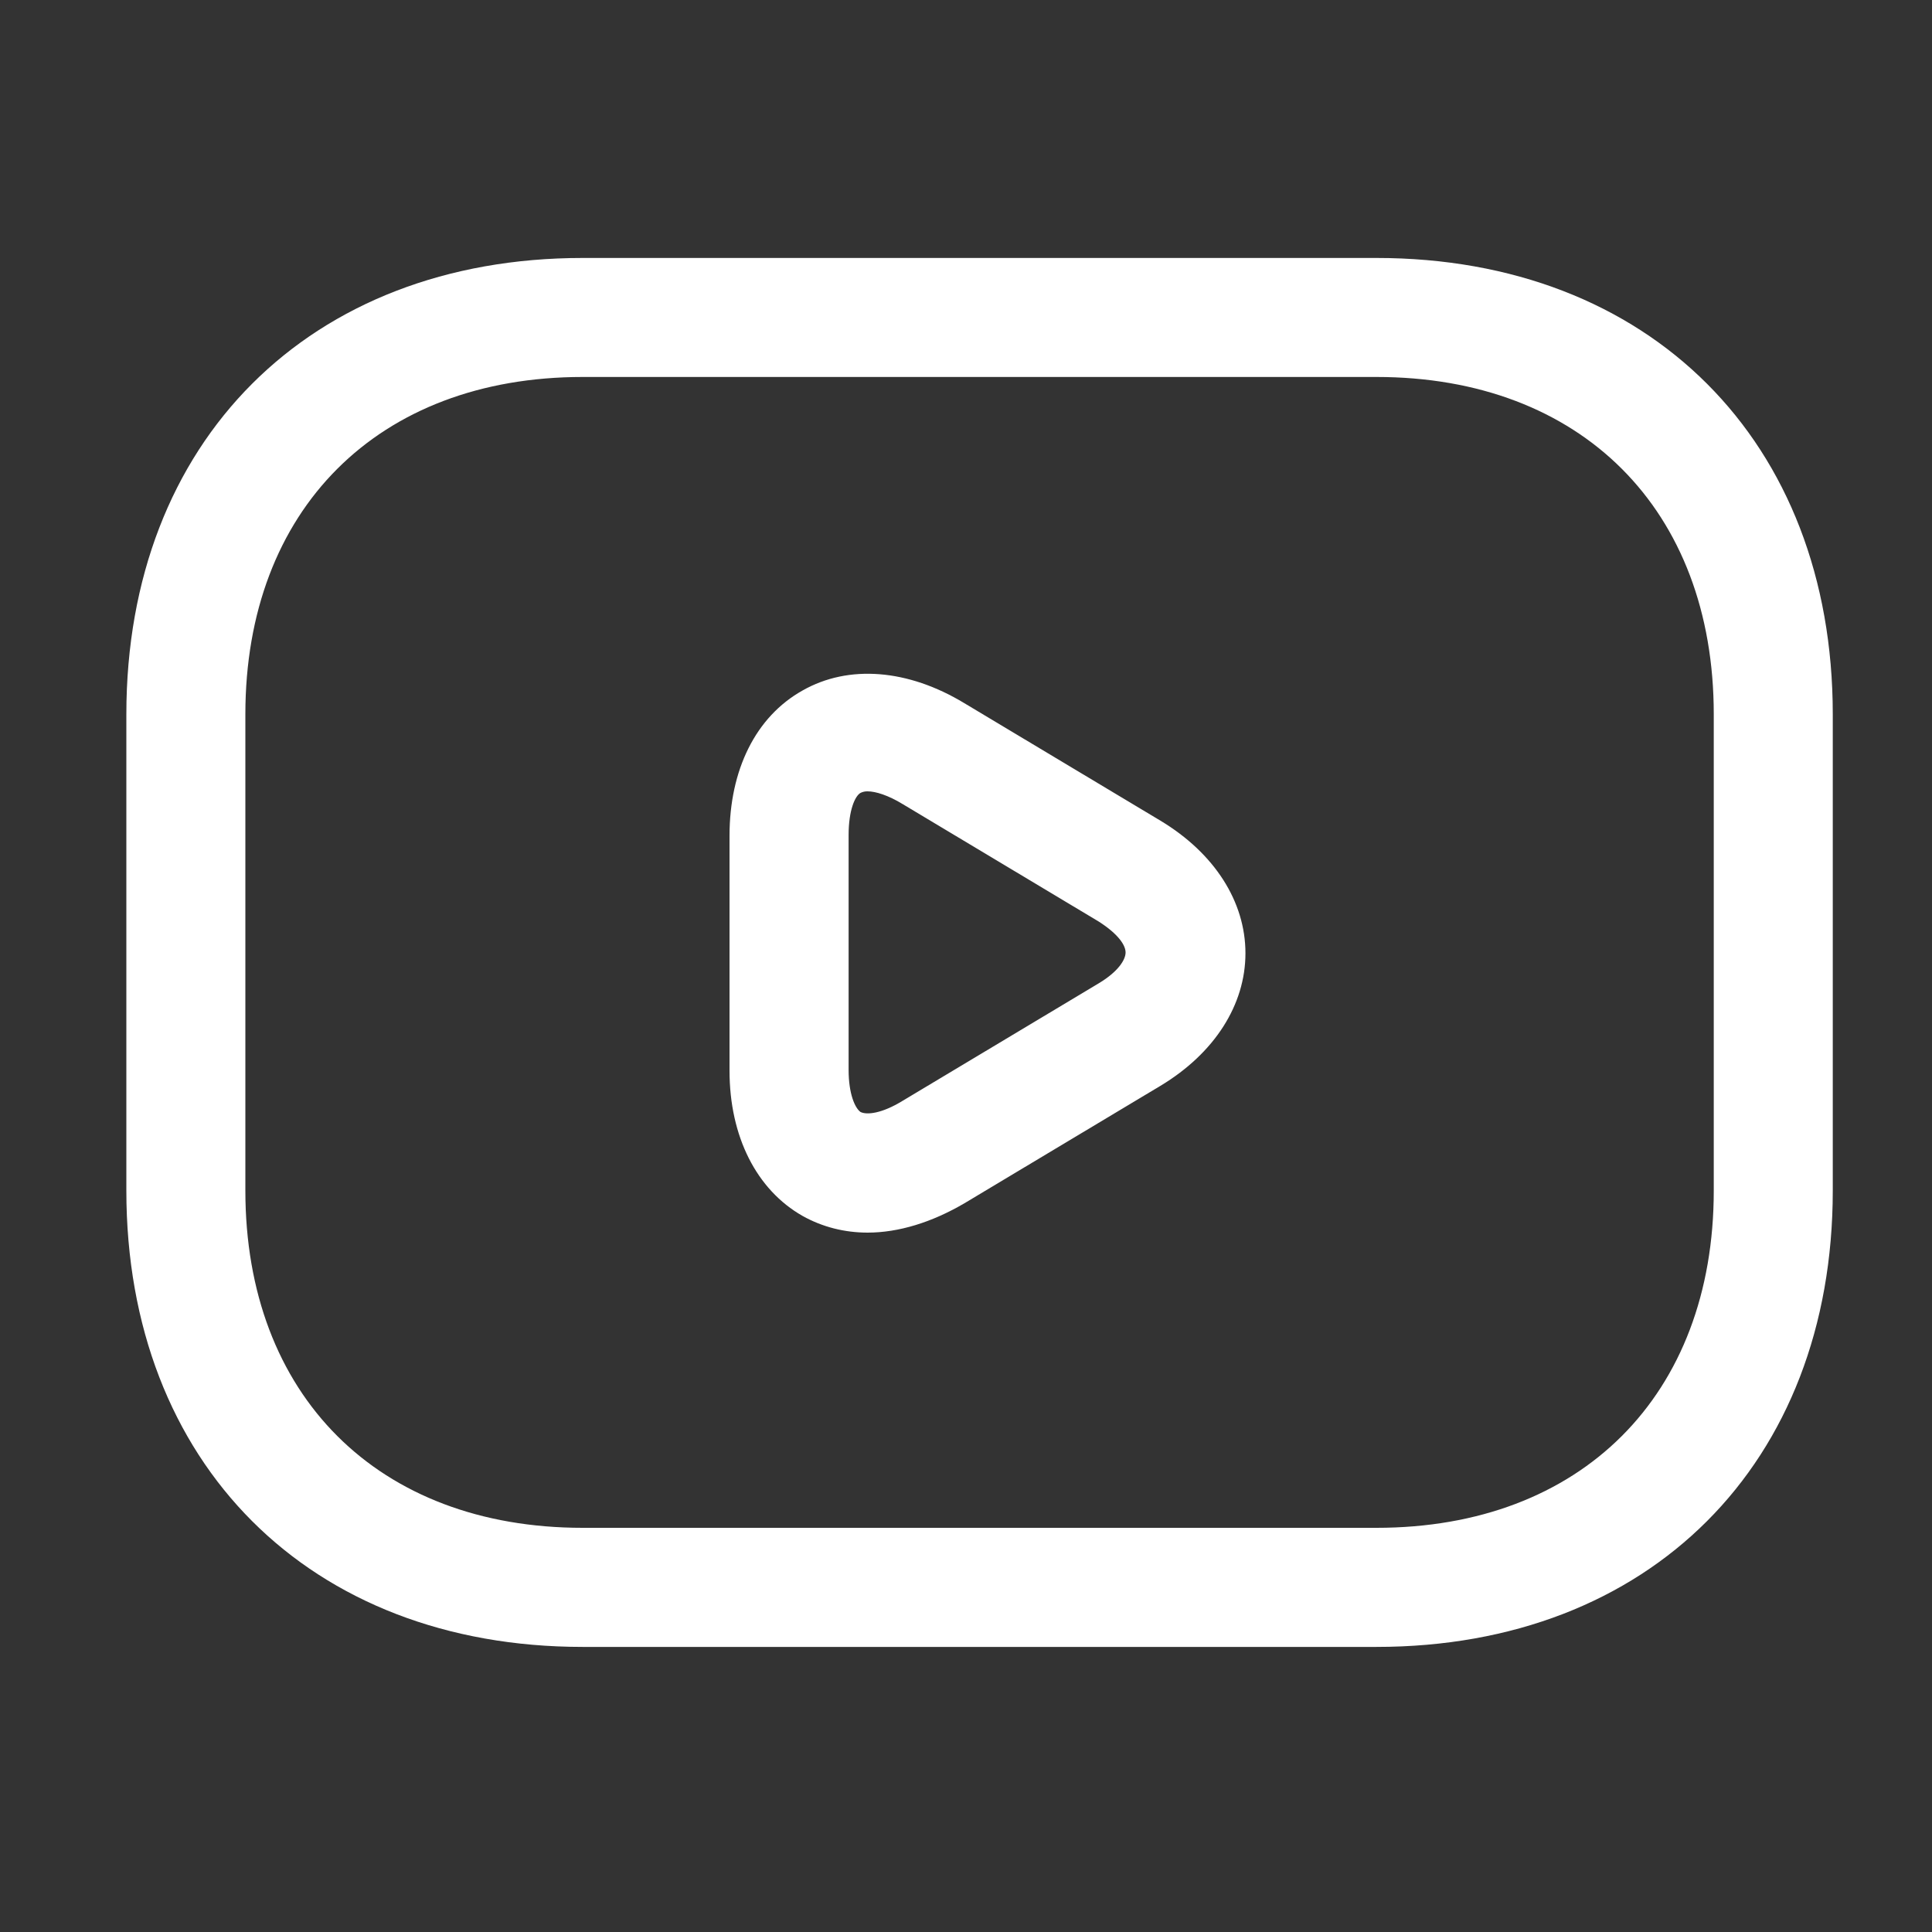
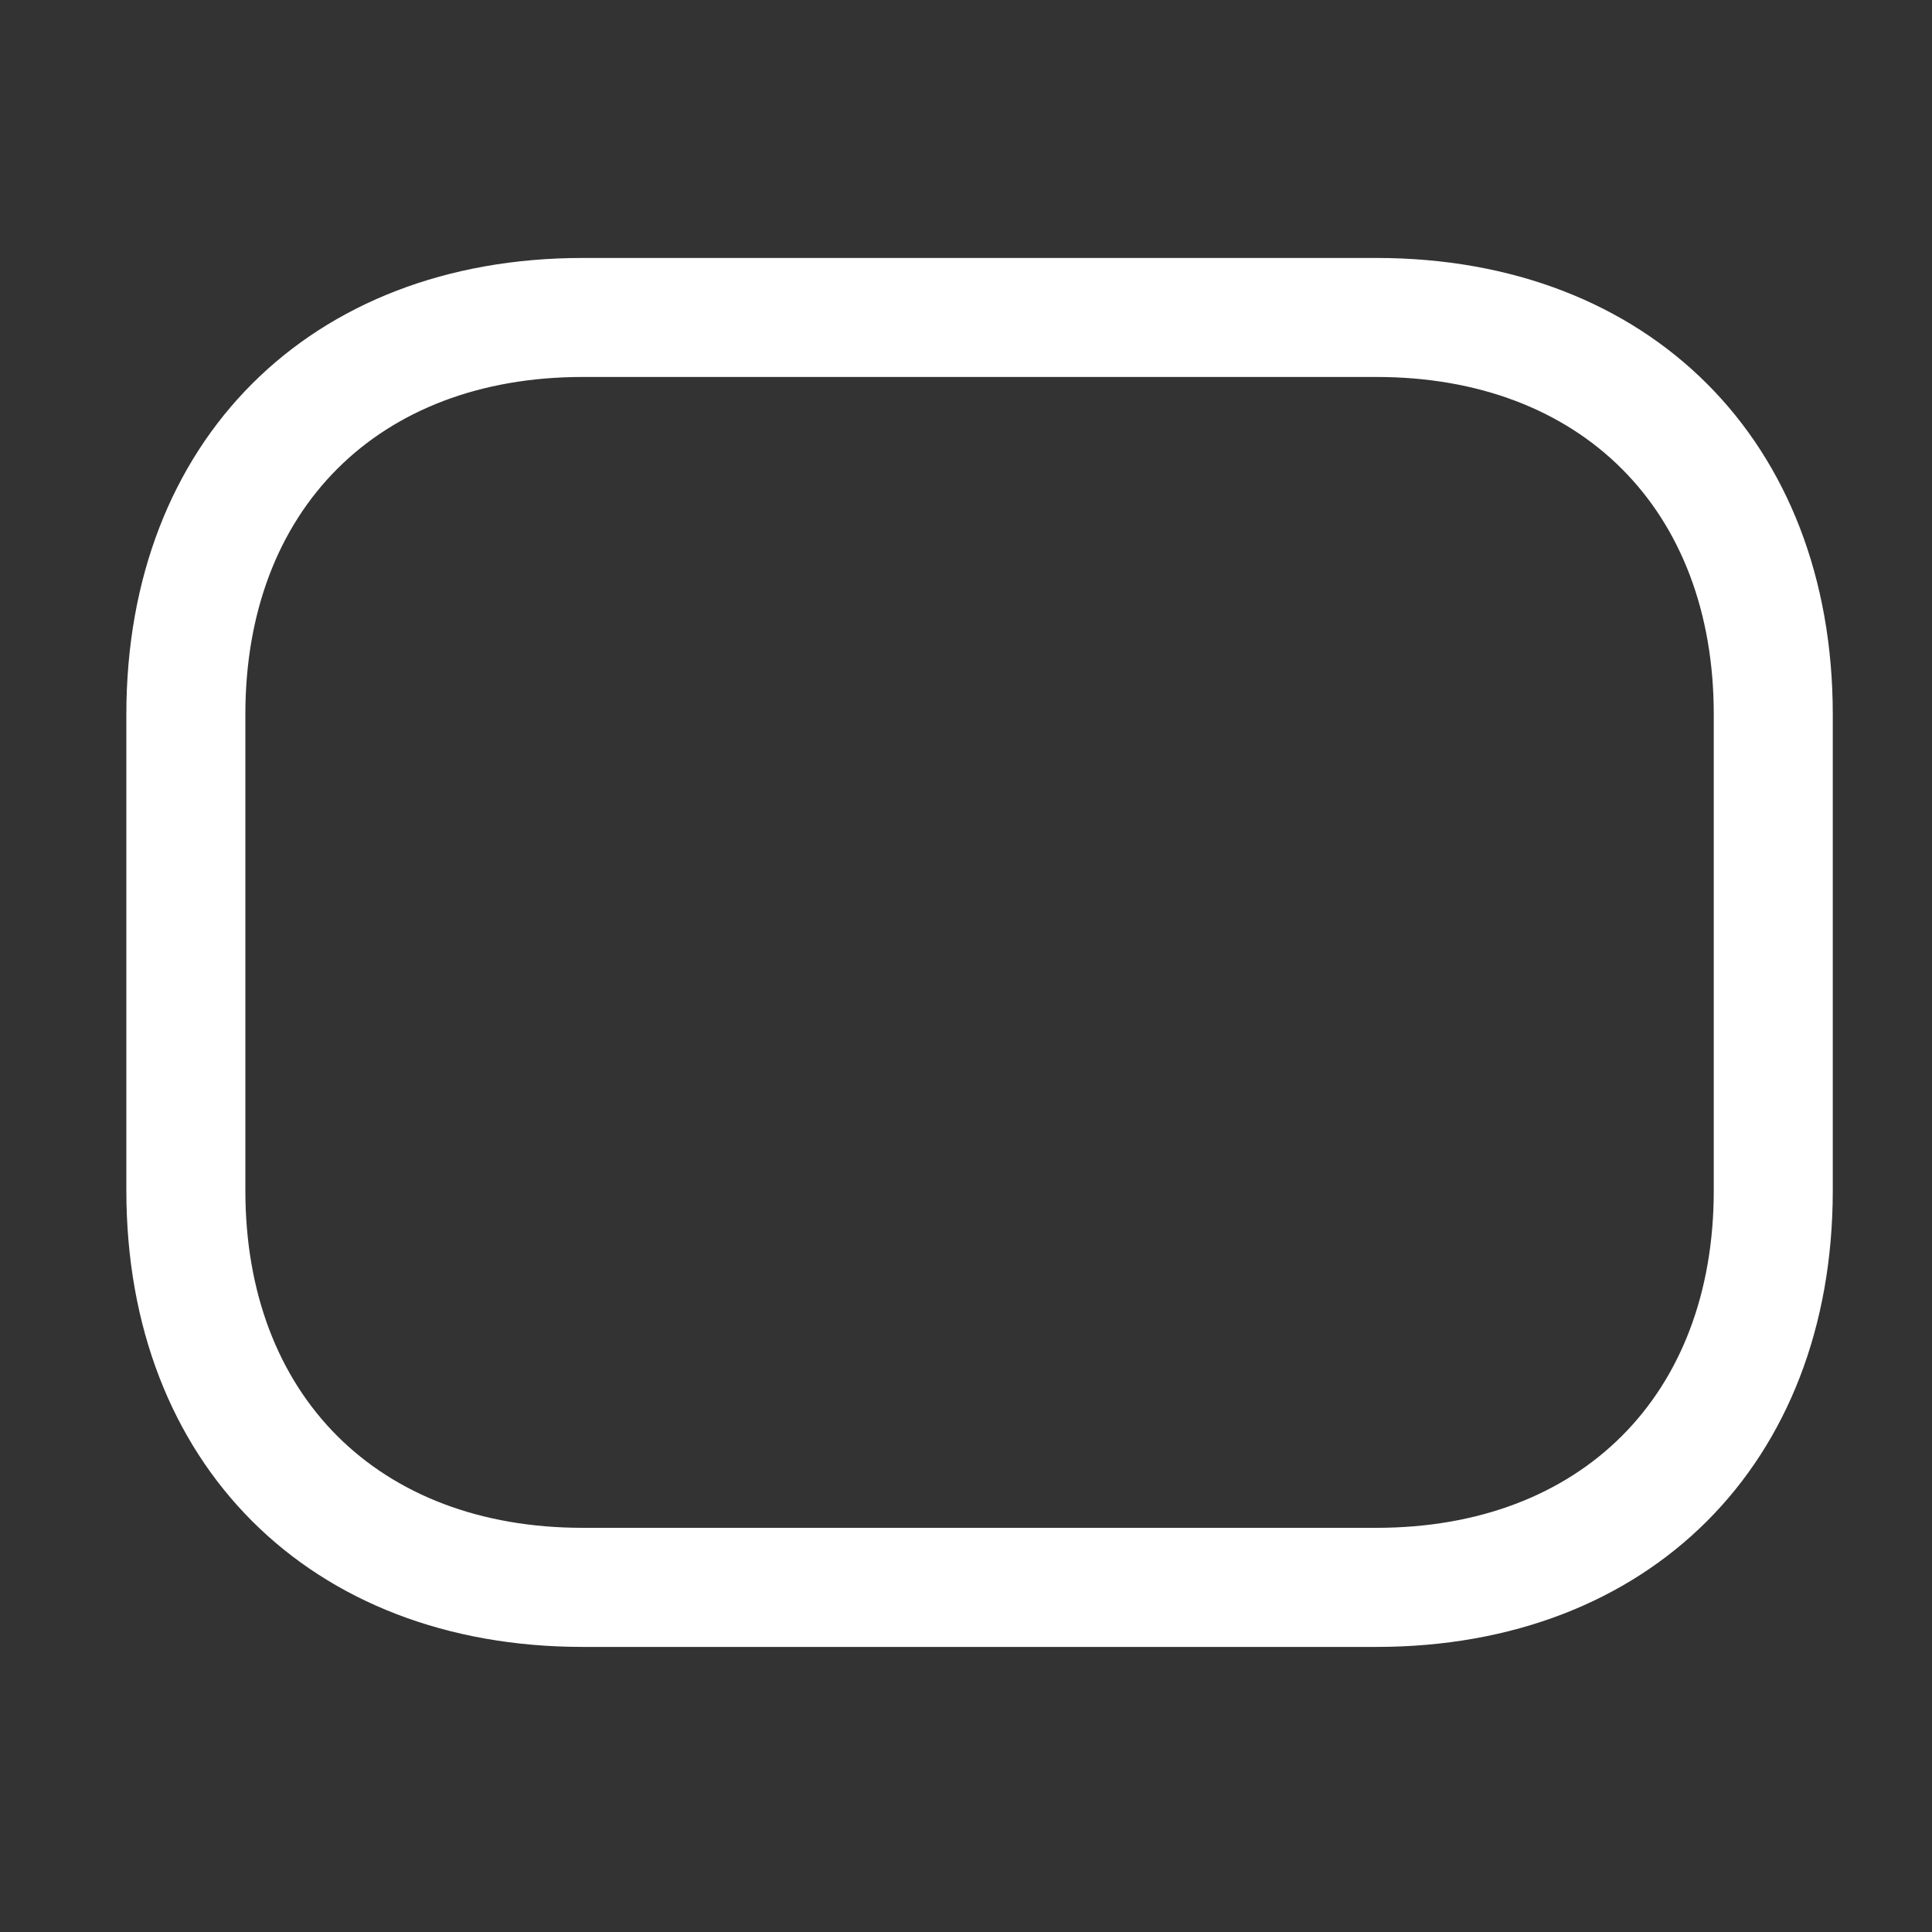
<svg xmlns="http://www.w3.org/2000/svg" width="25" height="25" viewBox="0 0 25 25" fill="none">
  <rect x="0" y="0" width="25" height="25" fill="#333333" stroke="none" />
  <path d="M17.811 21.311H7.54C4.007 21.311 1.635 18.939 1.635 15.406V9.243C1.635 5.71 4.007 3.338 7.54 3.338H17.811C21.344 3.338 23.716 5.71 23.716 9.243V15.406C23.716 18.939 21.344 21.311 17.811 21.311ZM7.54 4.878C4.891 4.878 3.175 6.594 3.175 9.243V15.406C3.175 18.055 4.891 19.77 7.54 19.77H17.811C20.46 19.77 22.176 18.055 22.176 15.406V9.243C22.176 6.594 20.46 4.878 17.811 4.878H7.54Z" fill="white" />
-   <path d="M11.227 15.95C10.93 15.95 10.642 15.878 10.385 15.734C9.79 15.396 9.44 14.707 9.44 13.855V10.815C9.44 9.962 9.779 9.274 10.385 8.935C10.981 8.596 11.751 8.658 12.48 9.1L15.017 10.62C15.716 11.041 16.116 11.667 16.116 12.335C16.116 13.002 15.716 13.629 15.017 14.05L12.48 15.57C12.059 15.817 11.628 15.95 11.227 15.95ZM11.227 10.24C11.195 10.239 11.164 10.246 11.135 10.26C11.063 10.301 10.981 10.486 10.981 10.805V13.845C10.981 14.153 11.063 14.338 11.135 14.389C11.217 14.43 11.412 14.409 11.679 14.245L14.216 12.725C14.473 12.571 14.565 12.417 14.565 12.325C14.565 12.232 14.473 12.088 14.216 11.924L11.679 10.404C11.494 10.291 11.33 10.24 11.227 10.24Z" fill="white" />
</svg>